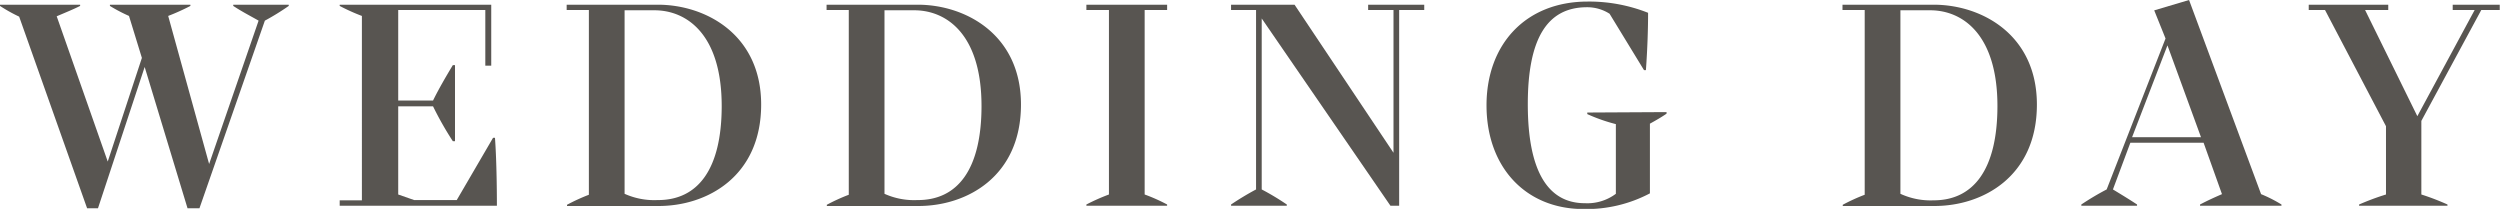
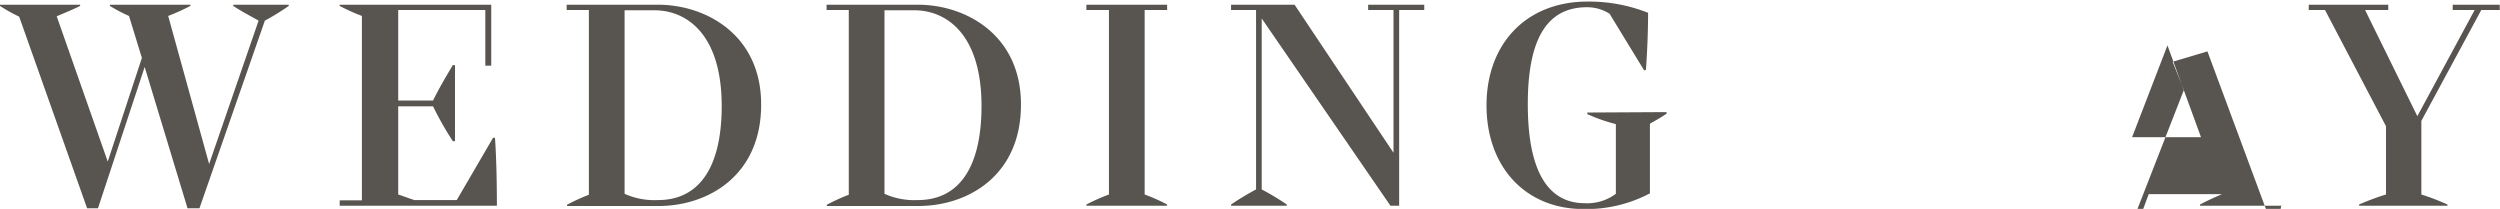
<svg xmlns="http://www.w3.org/2000/svg" viewBox="0 0 287.03 23.98">
  <defs>
    <style>.cls-1{fill:#585551;}</style>
  </defs>
  <g id="Слой_2" data-name="Слой 2">
    <g id="Слой_1-2" data-name="Слой 1">
      <path class="cls-1" d="M33.15.54V.68a27.46,27.46,0,0,1-2.74,1.69L22.9,23.91H21.53L16.61,7.69,11.25,23.91H10l-7.8-22A17.74,17.74,0,0,1,0,.68V.54H9.2V.68c-.79.4-1.76.79-2.69,1.19l5.86,16.68,3.92-11.9L14.81,1.83A18,18,0,0,1,12.62.68V.54h9.24V.68a24.51,24.51,0,0,1-2.55,1.15l4.7,17L29.69,2.37c-1-.57-1.86-1-2.91-1.69V.54Z" />
      <path class="cls-1" d="M57.05,23.62H39V23h2.55V1.83A22.09,22.09,0,0,1,39,.68V.54H56.4v7h-.68V1.15l-10,0V11.54h4c.65-1.33,1.51-2.8,2.27-4.06h.25v8.73h-.25a37.28,37.28,0,0,1-2.27-4h-4V22.33l1.83.64h4.89l4.17-7.15h.22C57,18.16,57.05,21.43,57.05,23.62Z" />
      <path class="cls-1" d="M87.39,12c0,8.27-6.22,11.65-11.76,11.65H65.1v-.14a22.23,22.23,0,0,1,2.51-1.15V1.15H65.06V.54H75.52C81.06.54,87.39,4,87.39,12Zm-4.53.18c0-8.23-4-11-7.73-11H71.71V22.25a8.29,8.29,0,0,0,3.78.72C80.09,23,82.86,19.49,82.86,12.15Z" />
      <path class="cls-1" d="M117.22,12c0,8.27-6.22,11.65-11.76,11.65H94.93v-.14a21.61,21.61,0,0,1,2.52-1.15V1.15H94.9V.54h10.46C110.89.54,117.22,4,117.22,12Zm-4.53.18c0-8.23-4-11-7.73-11h-3.41V22.25a8.25,8.25,0,0,0,3.77.72C109.92,23,112.69,19.49,112.69,12.15Z" />
      <path class="cls-1" d="M131.42,1.15V22.33A19.84,19.84,0,0,1,134,23.48v.14h-9.27v-.14a22.75,22.75,0,0,1,2.59-1.15V1.15h-2.59V.54H134v.61Z" />
      <path class="cls-1" d="M163.52.54v.61h-2.88V23.62h-1L144.86,2.12V21.75a29.18,29.18,0,0,1,2.88,1.73v.14h-6.4v-.14a32.33,32.33,0,0,1,2.87-1.73V1.15h-2.87V.54h7.29l11.36,17V1.15h-2.91V.54Z" />
      <path class="cls-1" d="M191.34,12.87v.18c-.58.4-1.19.75-1.91,1.15v8A15.62,15.62,0,0,1,181.81,24c-6.68,0-11.14-4.85-11.14-11.9S175.2.18,182.28.18a18.38,18.38,0,0,1,6.94,1.29c0,1.8-.07,4.1-.25,6.58h-.22L184.8,1.58a4.77,4.77,0,0,0-2.59-.75c-4.68,0-6.8,3.77-6.8,11.14,0,7.73,2.34,11.36,6.55,11.36a5.46,5.46,0,0,0,3.56-1.08v-8a19.66,19.66,0,0,1-3.28-1.15v-.18Z" />
-       <path class="cls-1" d="M233.86,12c0,8.27-6.22,11.65-11.75,11.65H211.57v-.14a21.61,21.61,0,0,1,2.52-1.15V1.15h-2.55V.54H222C227.54.54,233.86,4,233.86,12Zm-4.53.18c0-8.23-4-11-7.73-11h-3.41V22.25A8.25,8.25,0,0,0,222,23C226.56,23,229.33,19.49,229.33,12.15Z" />
-       <path class="cls-1" d="M261.94,23.48v.14h-9.35v-.14c.83-.44,1.62-.8,2.52-1.19L253,16.39h-8.41l-2,5.36c1,.61,1.83,1.11,2.77,1.73v.14h-6.4v-.14a30.7,30.7,0,0,1,2.91-1.73l6.76-17.33-1.3-3.23,4-1.19,8.27,22.29A15.81,15.81,0,0,1,261.94,23.48Zm-9.24-7.73L248.85,5.21l-4.06,10.54Z" />
+       <path class="cls-1" d="M261.94,23.48v.14h-9.35v-.14c.83-.44,1.62-.8,2.52-1.19h-8.41l-2,5.36c1,.61,1.83,1.11,2.77,1.73v.14h-6.4v-.14a30.7,30.7,0,0,1,2.91-1.73l6.76-17.33-1.3-3.23,4-1.19,8.27,22.29A15.81,15.81,0,0,1,261.94,23.48Zm-9.24-7.73L248.85,5.21l-4.06,10.54Z" />
      <path class="cls-1" d="M278,13.88v8.45a27.72,27.72,0,0,1,3,1.15v.14H270.85v-.14a29.27,29.27,0,0,1,3.09-1.15V14.49l-7-13.34h-1.87V.54h9.13v.61h-2.66l6,12.19,6.58-12.19H281.6V.54H287v.61h-2.12Z" />
    </g>
  </g>
</svg>